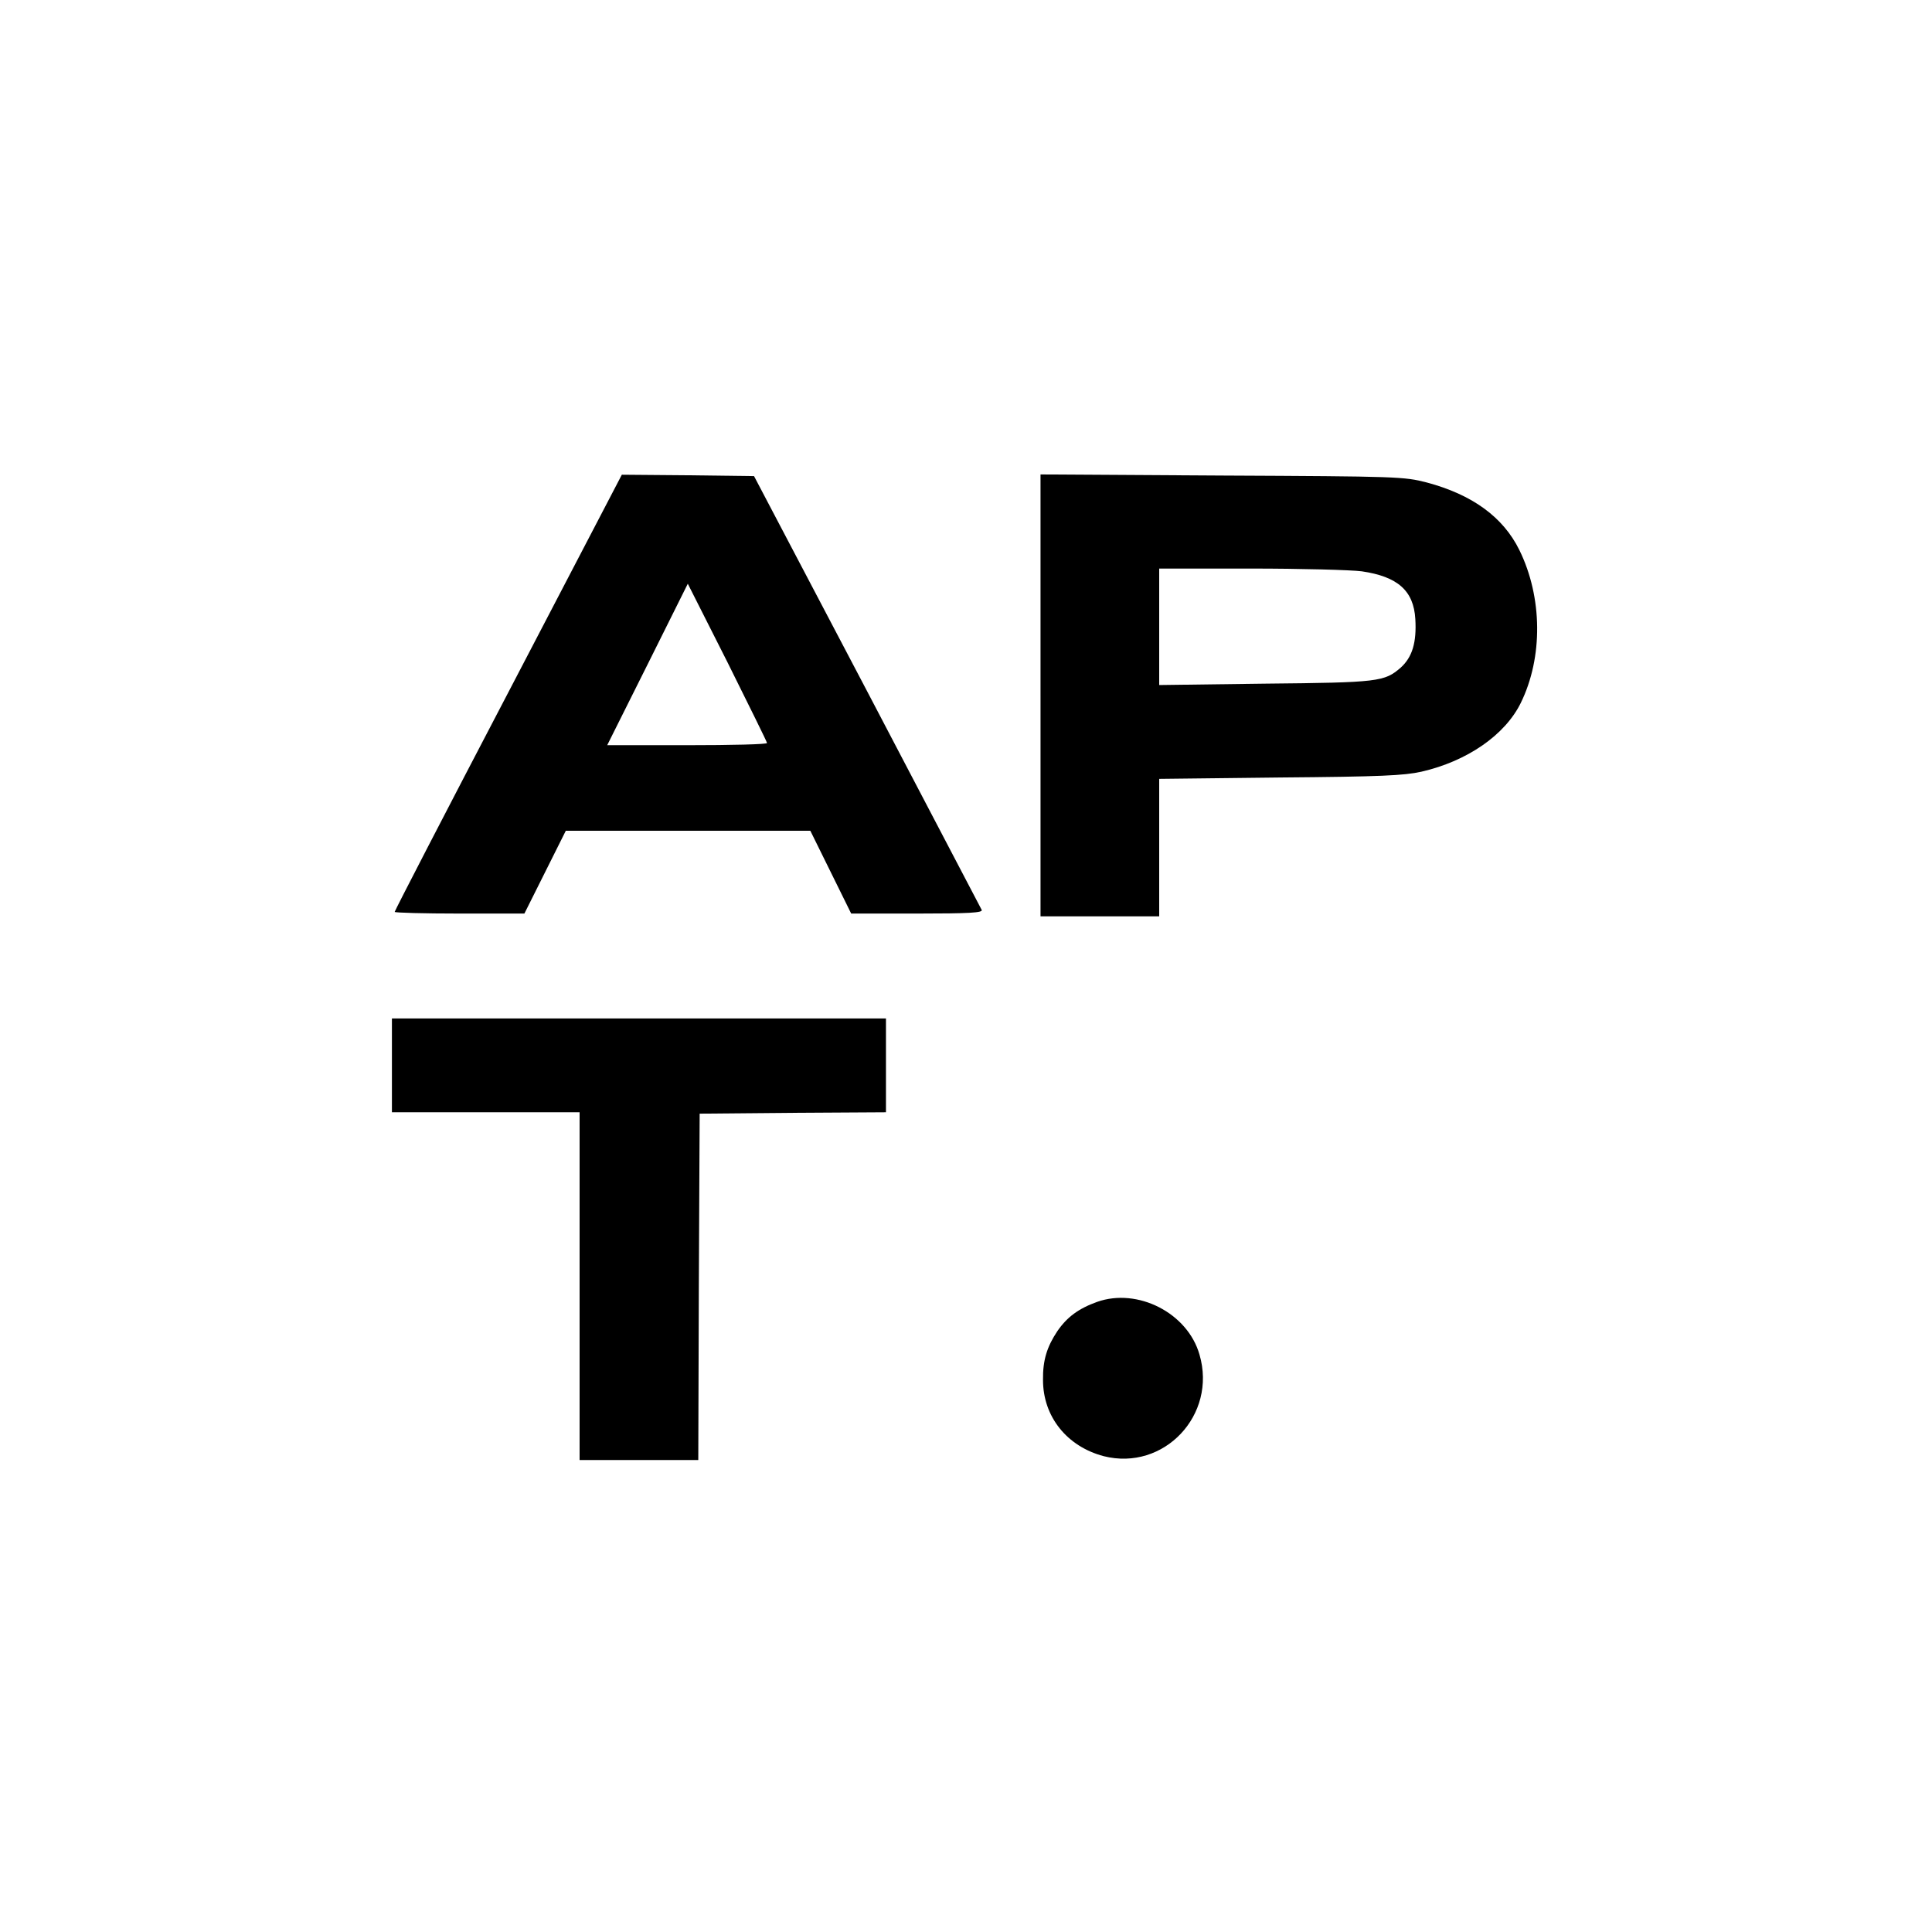
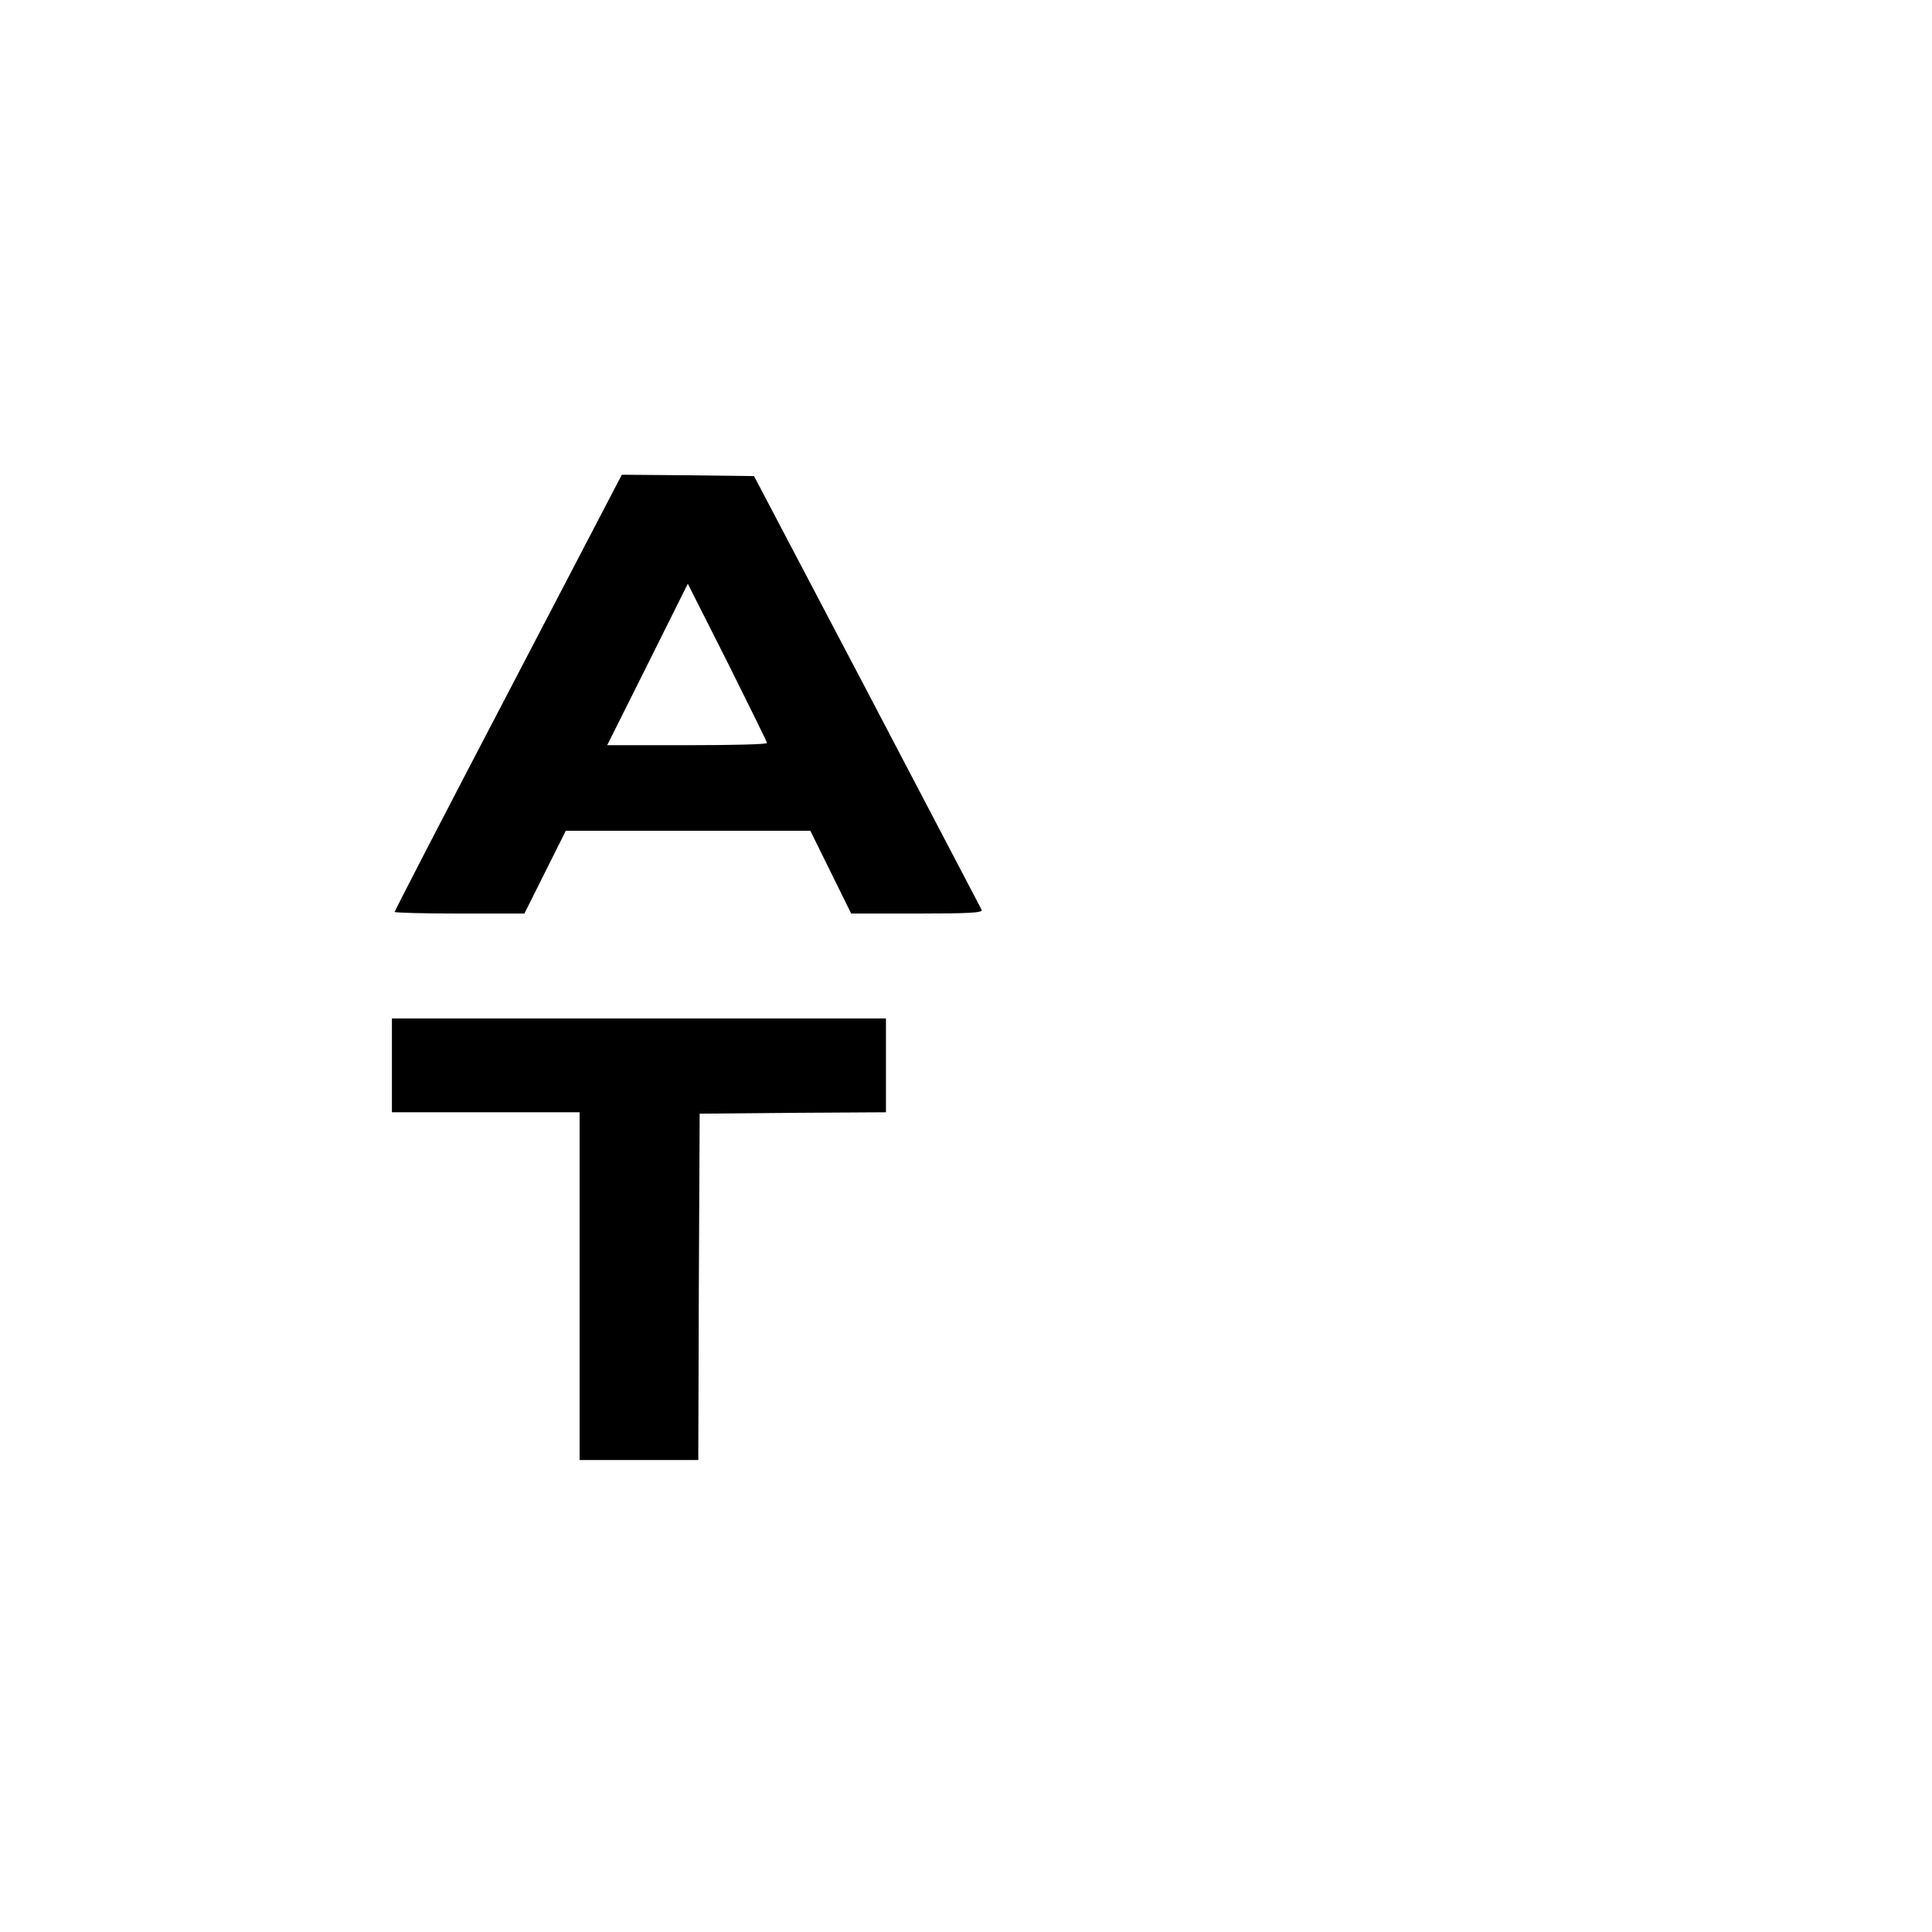
<svg xmlns="http://www.w3.org/2000/svg" version="1.0" width="700pt" height="700pt" viewBox="0 0 700 700" preserveAspectRatio="xMidYMid meet">
  <g transform="translate(0,700) scale(0.1,-0.1)" fill="#000000" stroke="none">
    <path d="M1842 4492 c-227 -434 -412 -792 -412 -796 0 -3 106 -6 235 -6 l235 0 75 150 75 150 443 0 443 0 74 -150 74 -150 239 0 c188 0 238 3 234 13 -3 6 -190 363 -415 792 l-410 780 -239 3 -240 2 -411 -788z m937 -184 c1 -5 -130 -8 -289 -8 l-290 0 146 292 146 293 144 -285 c78 -157 143 -288 143 -292z" />
-     <path d="M3770 4481 l0 -801 215 0 215 0 0 249 0 249 438 5 c366 3 449 7 512 21 166 38 303 133 360 249 81 165 79 383 -5 554 -59 120 -171 201 -336 245 -82 21 -102 22 -741 25 l-658 4 0 -800z m1164 449 c130 -19 188 -70 194 -173 5 -85 -11 -138 -53 -176 -59 -51 -79 -54 -492 -58 l-383 -5 0 211 0 211 333 0 c182 0 363 -5 401 -10z" />
-     <path d="M1420 3140 l0 -170 340 0 340 0 0 -630 0 -630 215 0 215 0 2 628 3 627 338 3 337 2 0 170 0 170 -895 0 -895 0 0 -170z" />
-     <path d="M3975 2283 c-67 -24 -109 -55 -144 -106 -38 -57 -53 -106 -52 -177 0 -133 87 -241 220 -276 218 -55 411 149 347 368 -43 151 -224 243 -371 191z" />
+     <path d="M1420 3140 l0 -170 340 0 340 0 0 -630 0 -630 215 0 215 0 2 628 3 627 338 3 337 2 0 170 0 170 -895 0 -895 0 0 -170" />
  </g>
</svg>